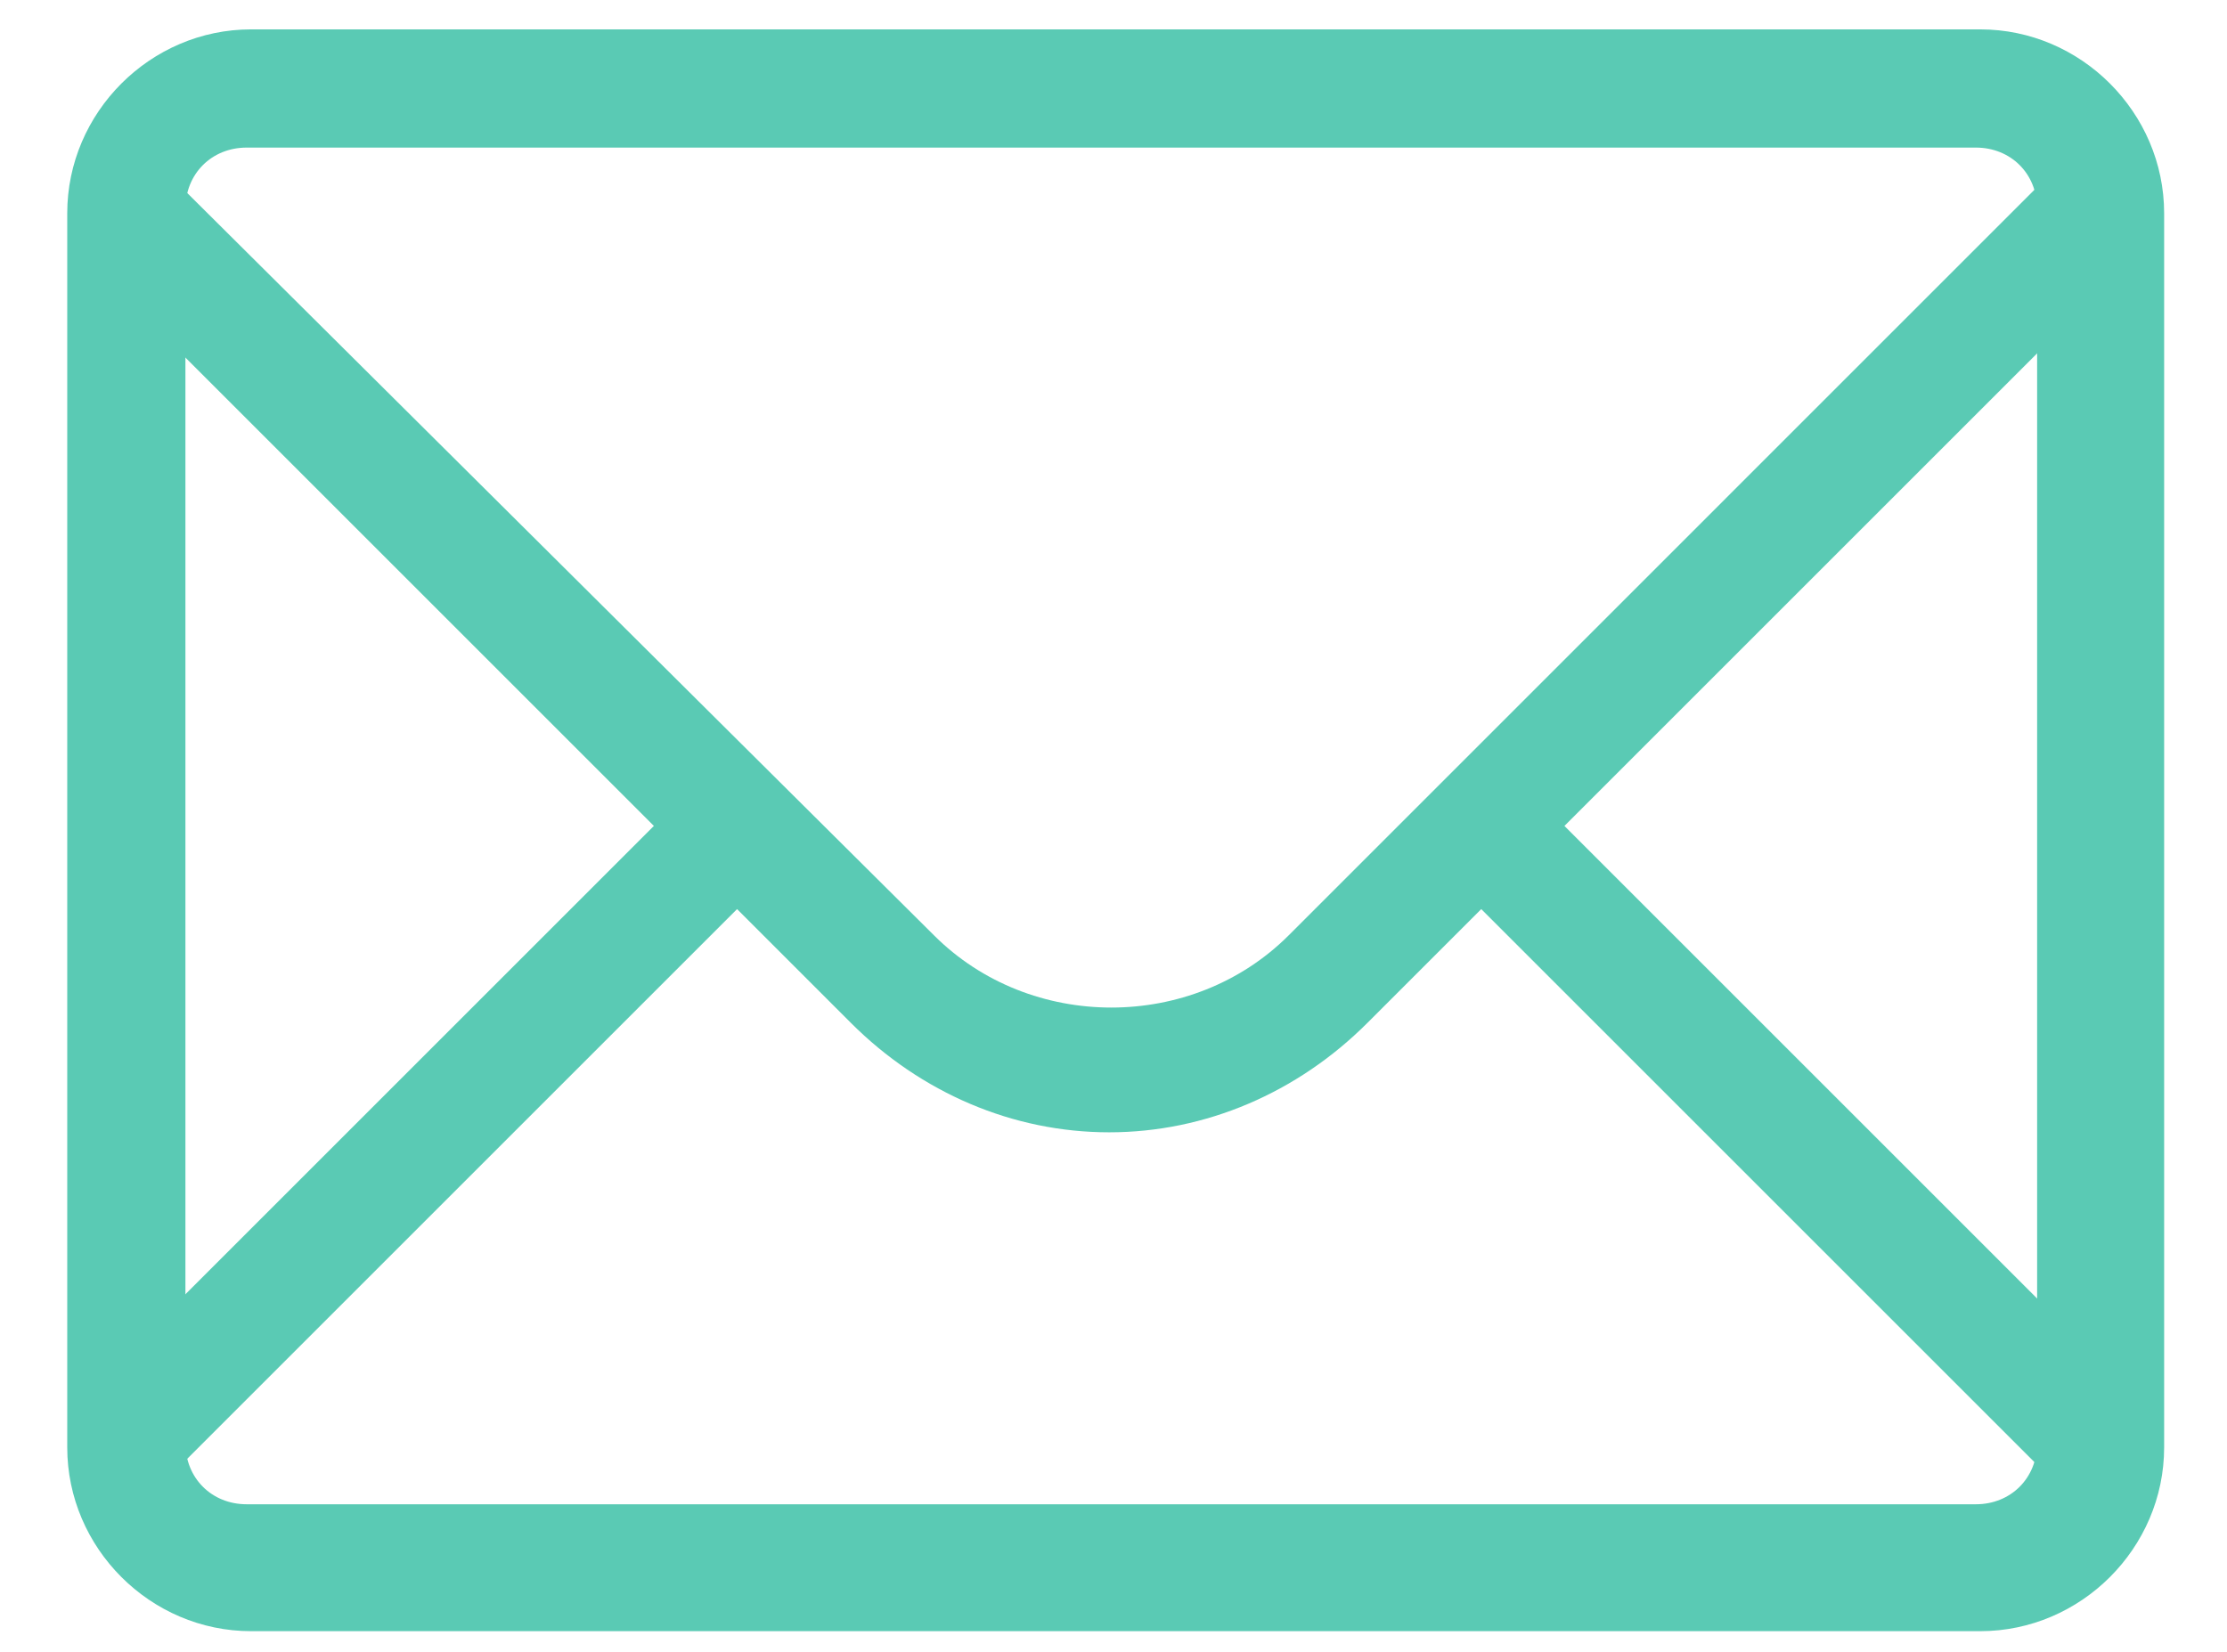
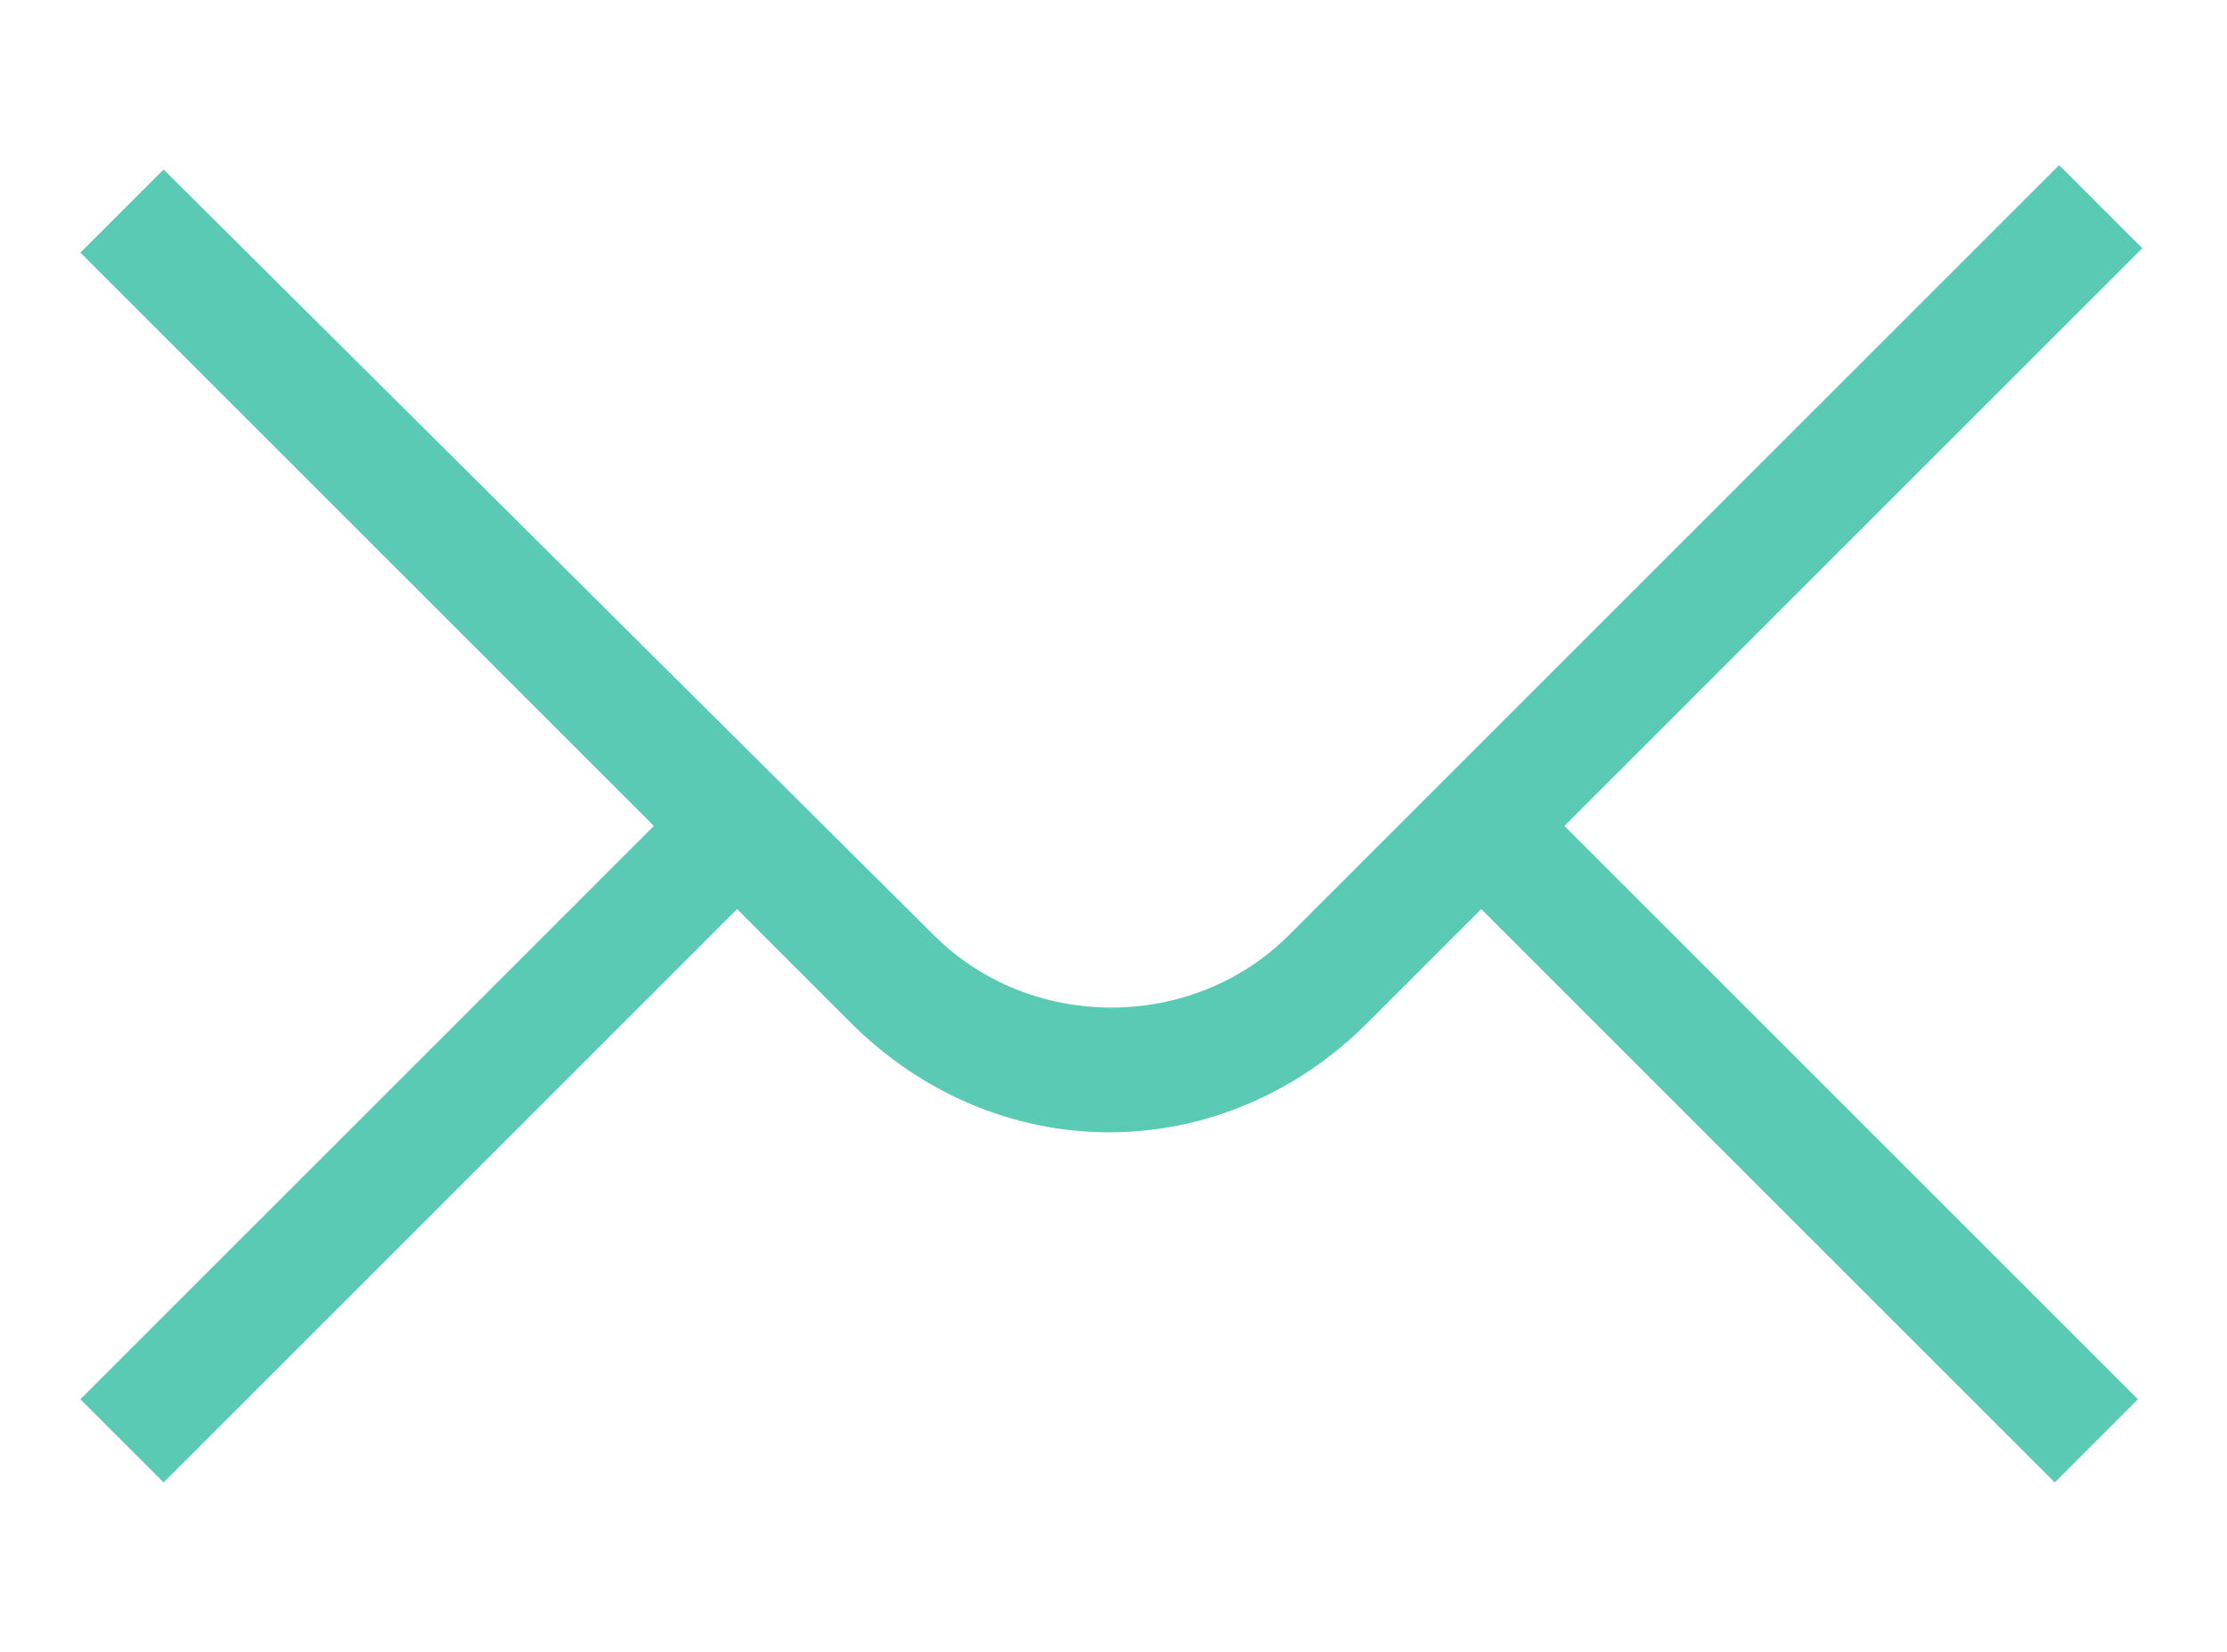
<svg xmlns="http://www.w3.org/2000/svg" width="31" height="23" viewBox="0 0 31 23" fill="none">
  <path d="M29.821 3.456L28.663 2.299L17.938 13.024C16.597 14.364 14.343 14.364 13.002 13.024L2.277 2.36L1.119 3.517L9.102 11.5L1.119 19.483L2.277 20.641L10.26 12.658L11.844 14.242C12.819 15.217 14.099 15.766 15.44 15.766C16.78 15.766 18.06 15.217 19.035 14.242L20.619 12.658L28.602 20.641L29.76 19.483L21.777 11.5L29.821 3.456Z" fill="#5ACAB4" />
-   <path d="M27.565 22.712H3.495C2.093 22.712 0.936 21.555 0.936 20.153V2.969C0.936 1.567 2.093 0.409 3.495 0.409H27.565C28.967 0.409 30.125 1.567 30.125 2.969V20.153C30.125 21.555 28.967 22.712 27.565 22.712ZM3.434 2.055C2.946 2.055 2.581 2.42 2.581 2.908V20.092C2.581 20.58 2.946 20.945 3.434 20.945H27.504C27.992 20.945 28.357 20.58 28.357 20.092V2.908C28.357 2.42 27.992 2.055 27.504 2.055H3.434Z" fill="#5ACAB4" />
</svg>